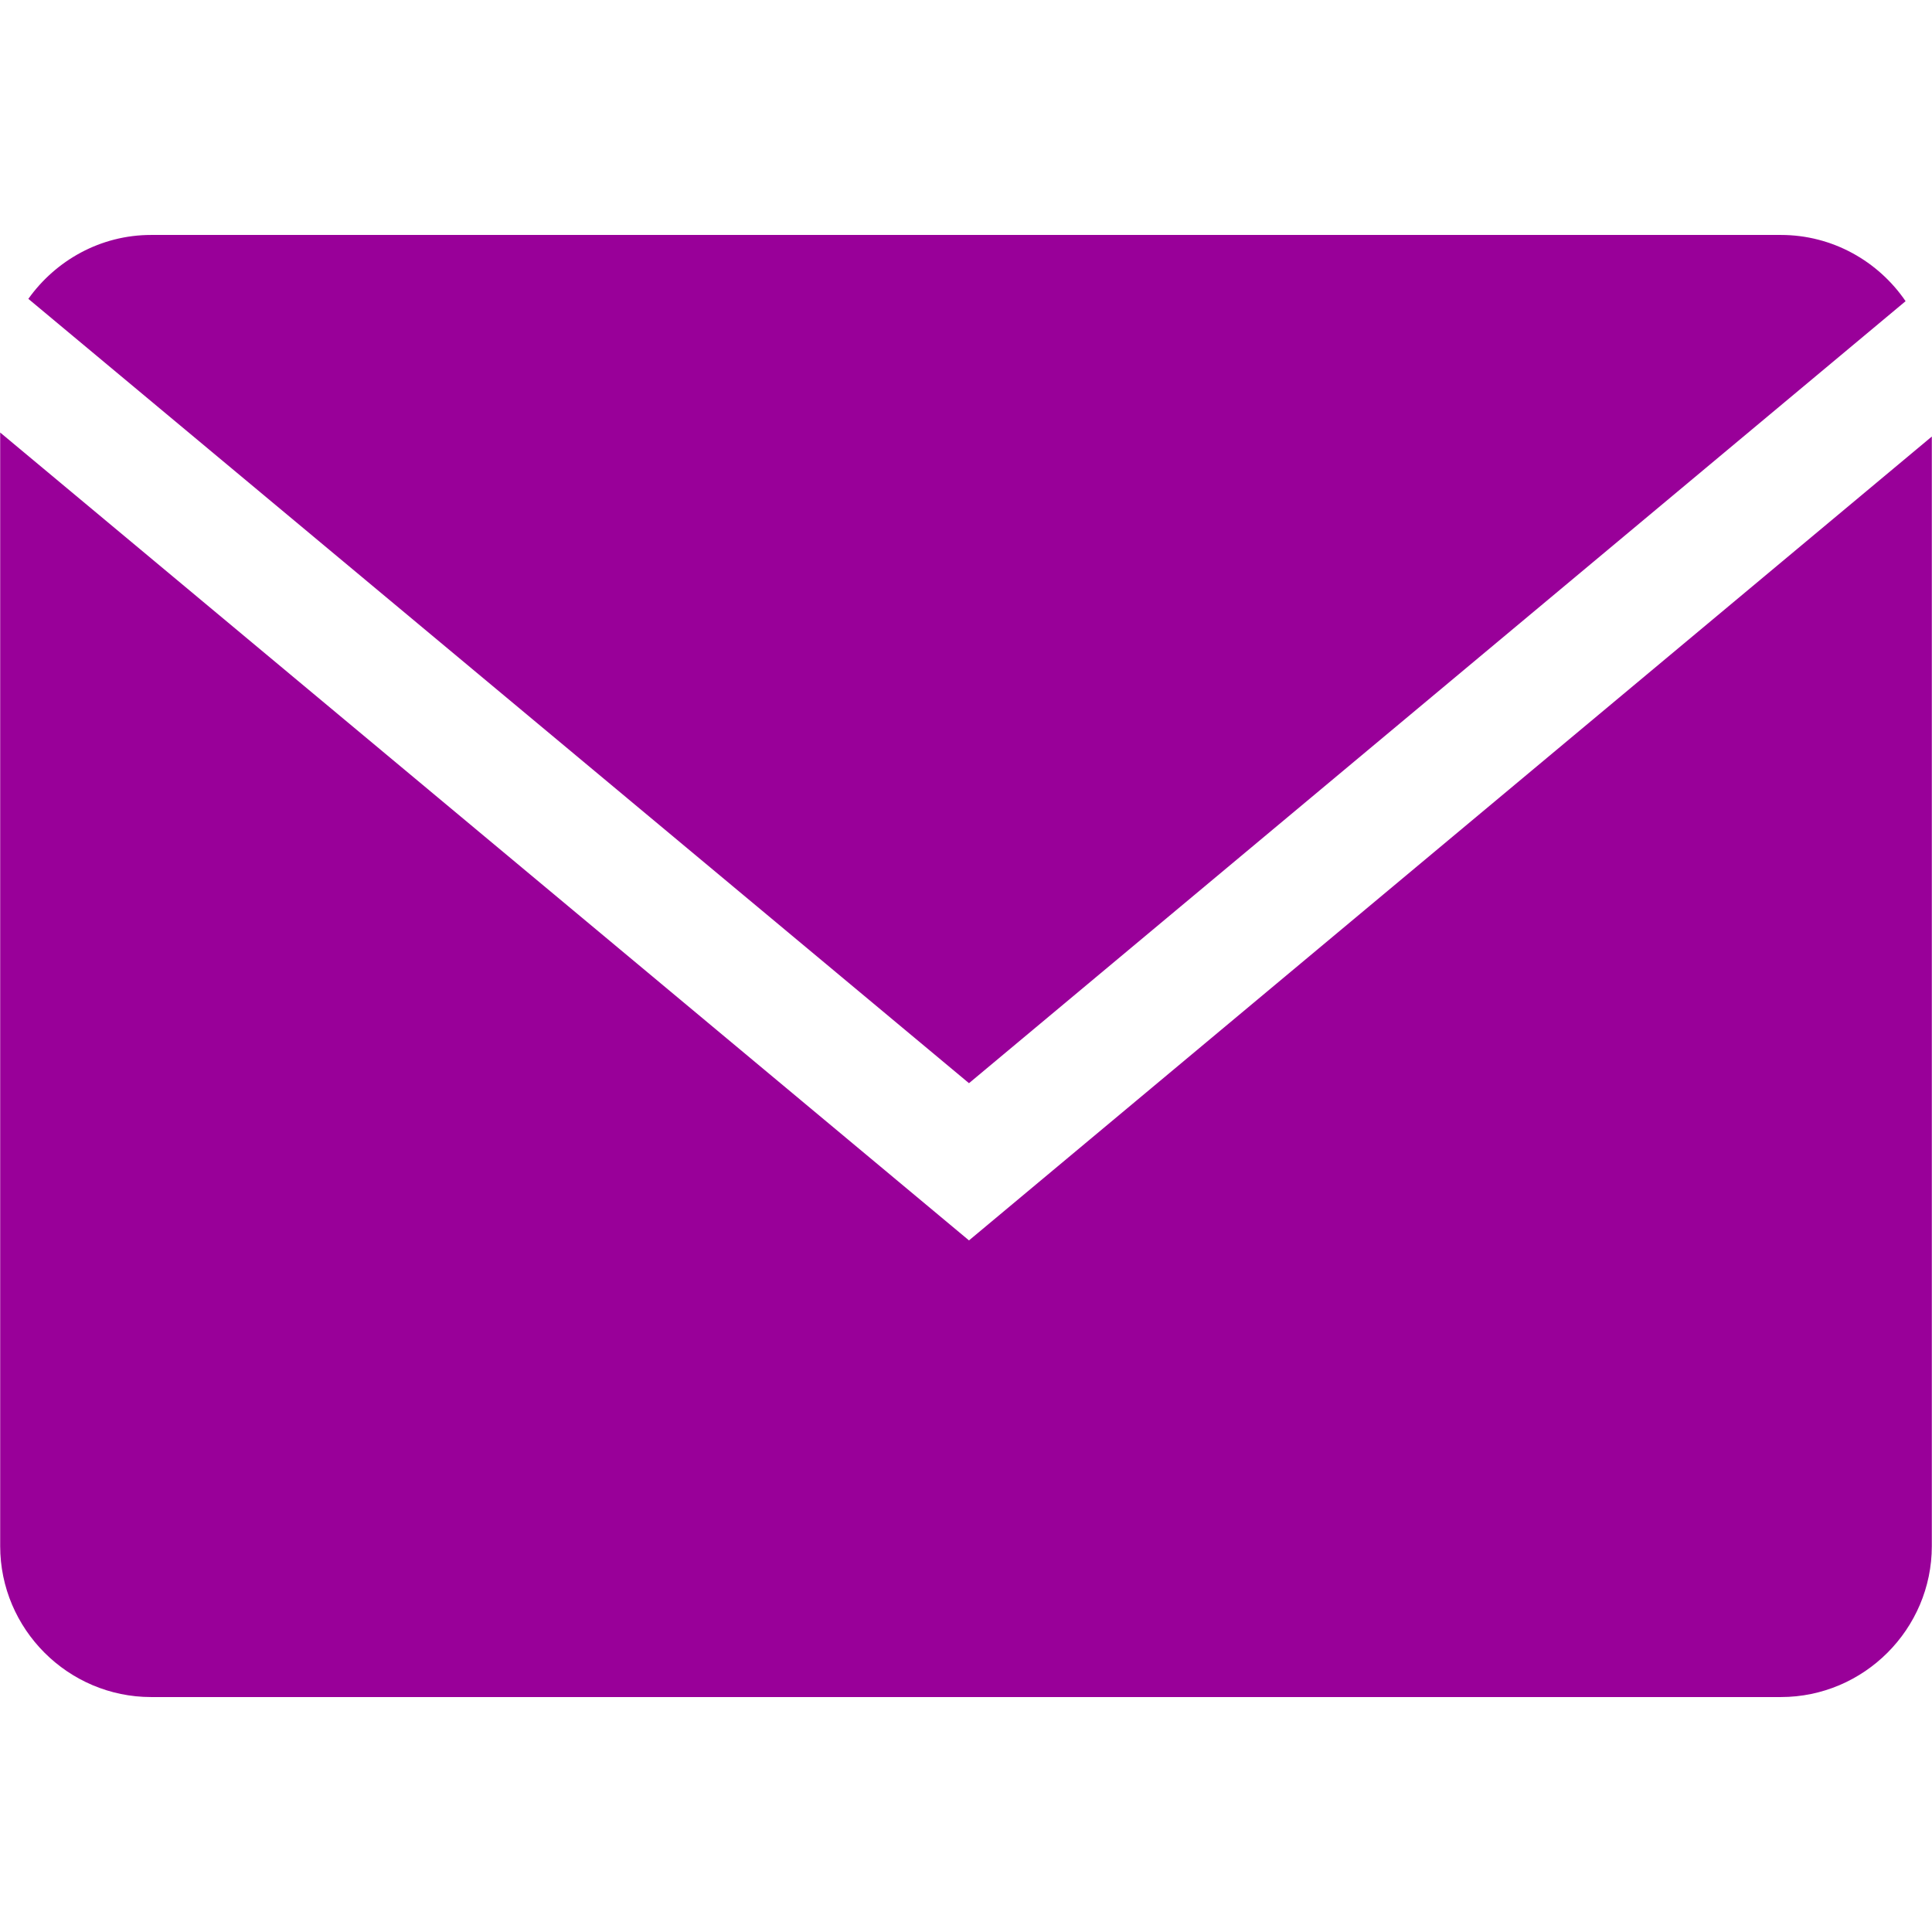
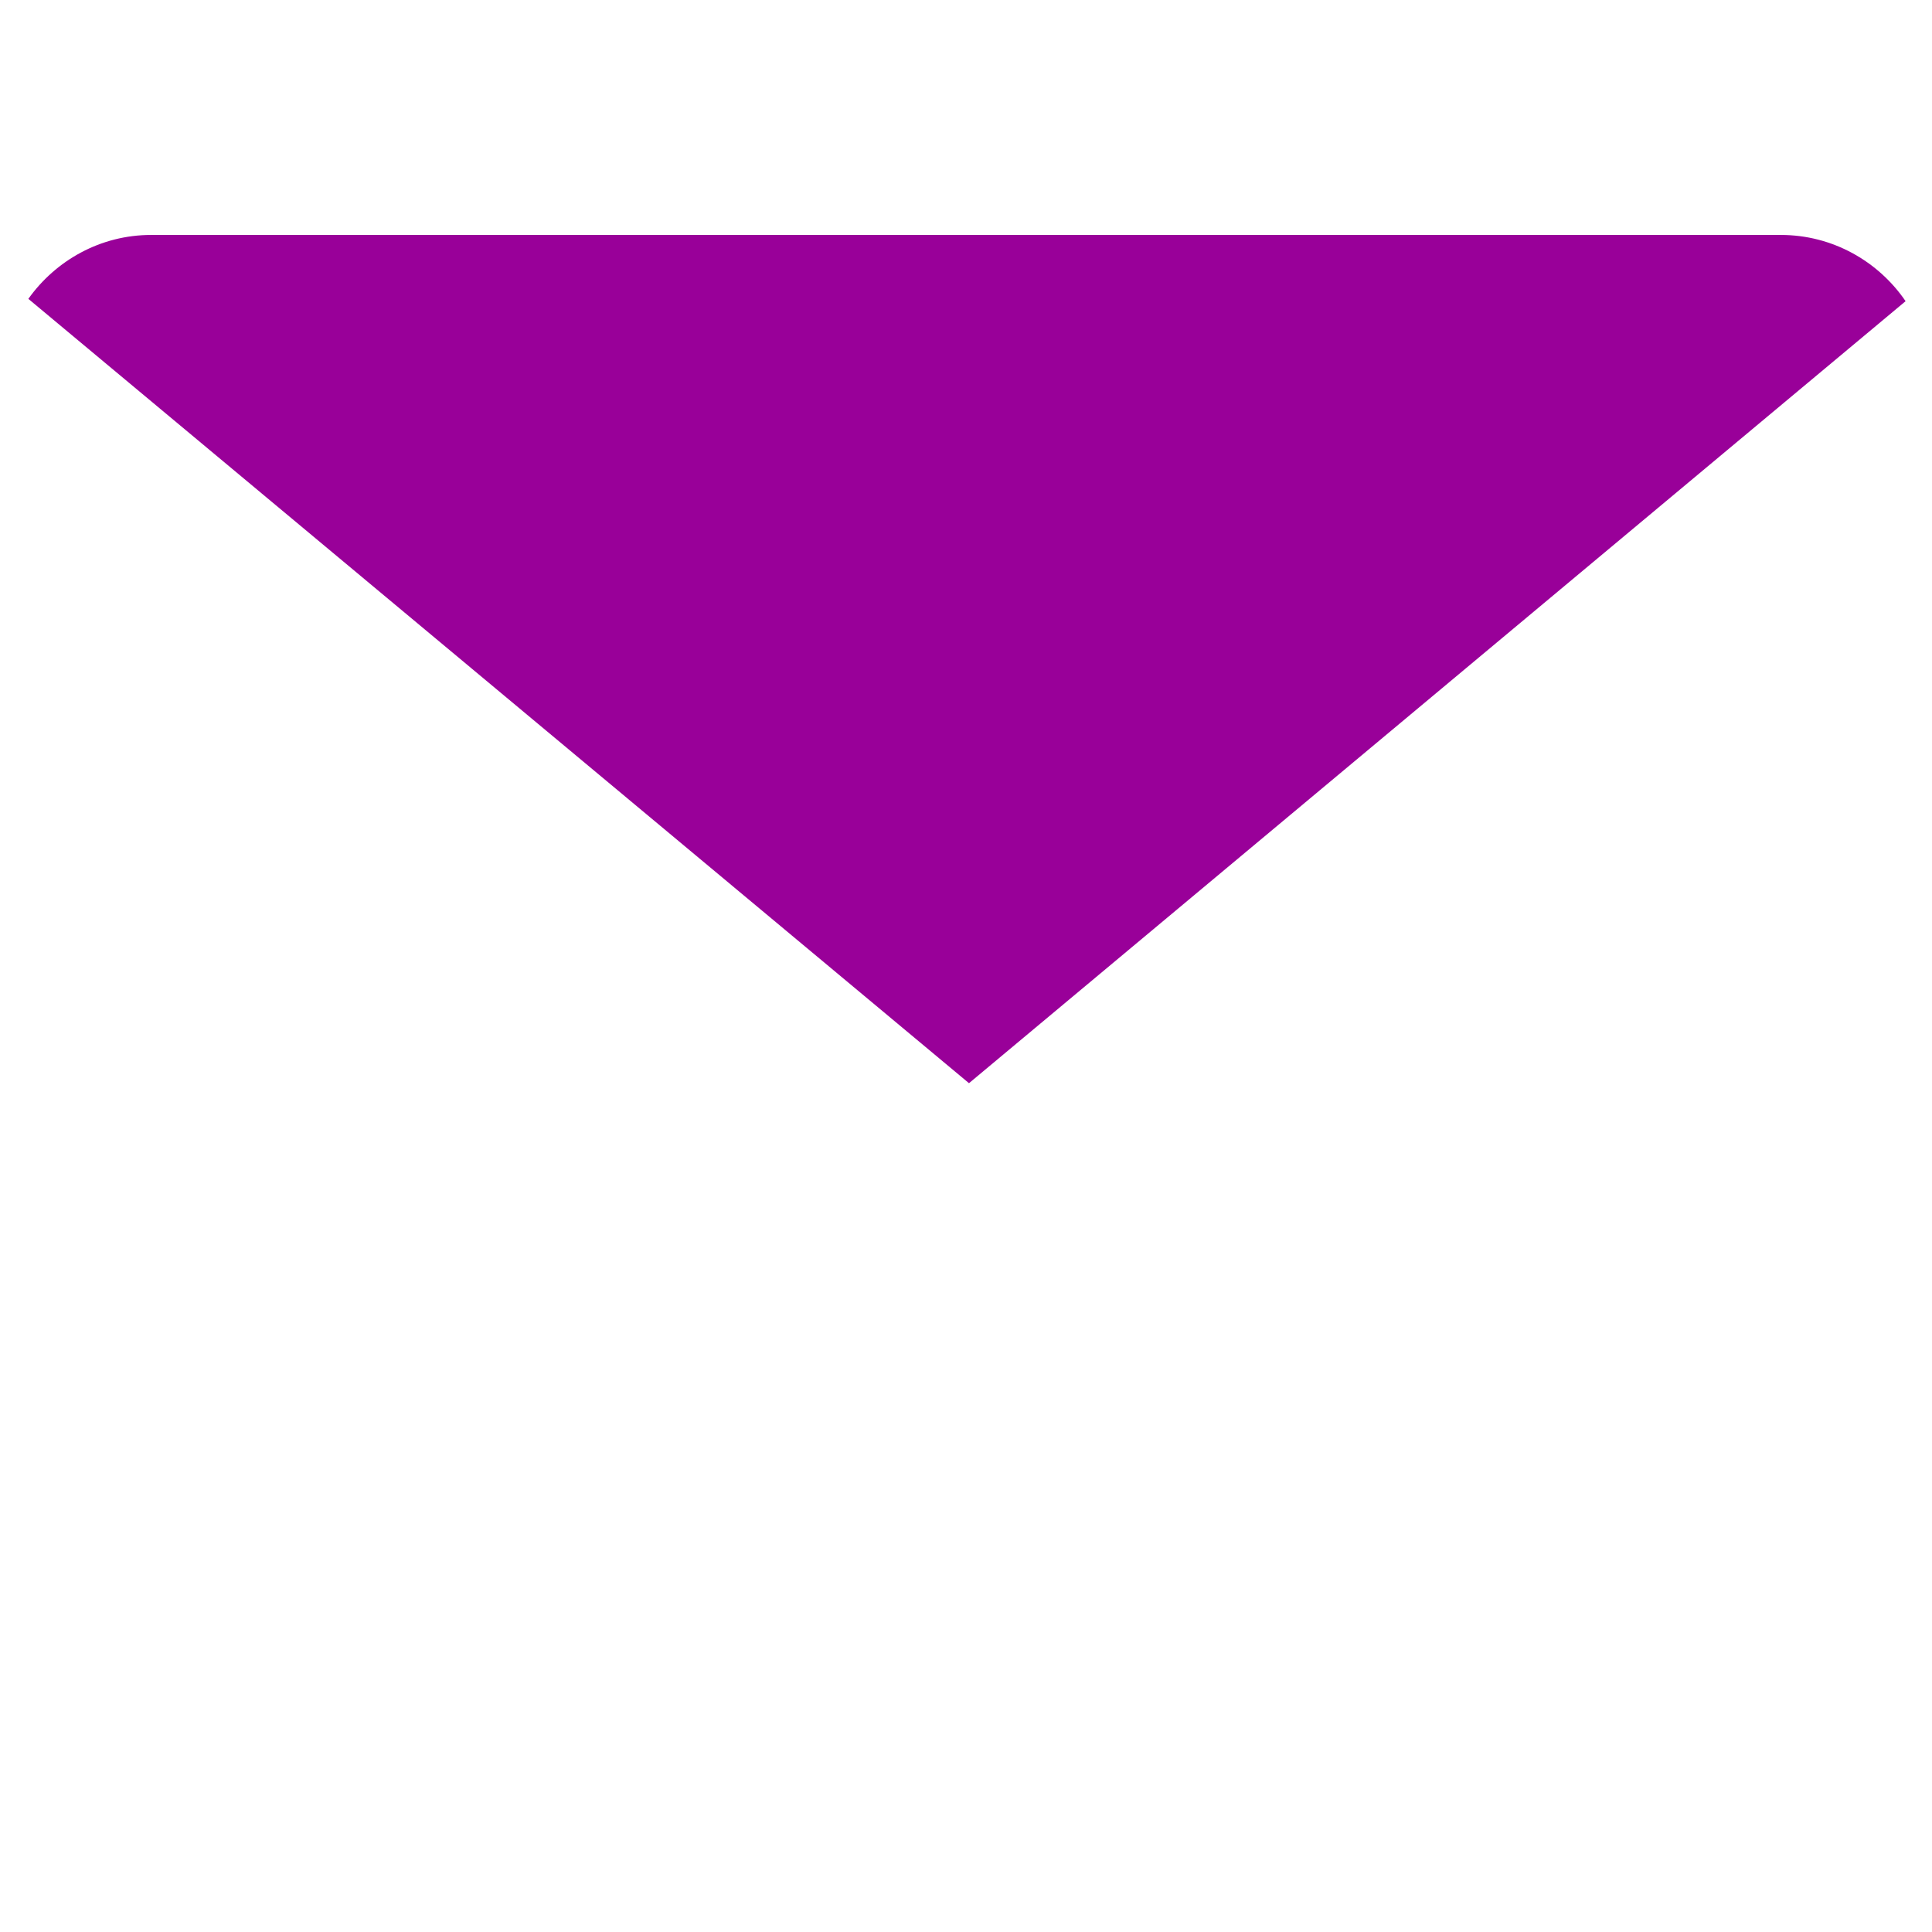
<svg xmlns="http://www.w3.org/2000/svg" enable-background="new 0 0 64 64" version="1.1" viewBox="0 0 64 64" xml:space="preserve">
  <g id="Glyph_copy_2">
    <path fill="#909" d="M63.125,9.977c-0.902-1.321-2.419-2.194-4.131-2.194H5.006c-1.676,0-3.158,0.842-4.067,2.117l31.16,25.982L63.125,9.977z" />
-     <path fill="#909" d="M0.006,14.328v36.889c0,2.75,2.25,5,5,5h53.988c2.75,0,5-2.25,5-5V14.461L32.099,41.09L0.006,14.328z" />
  </g>
</svg>